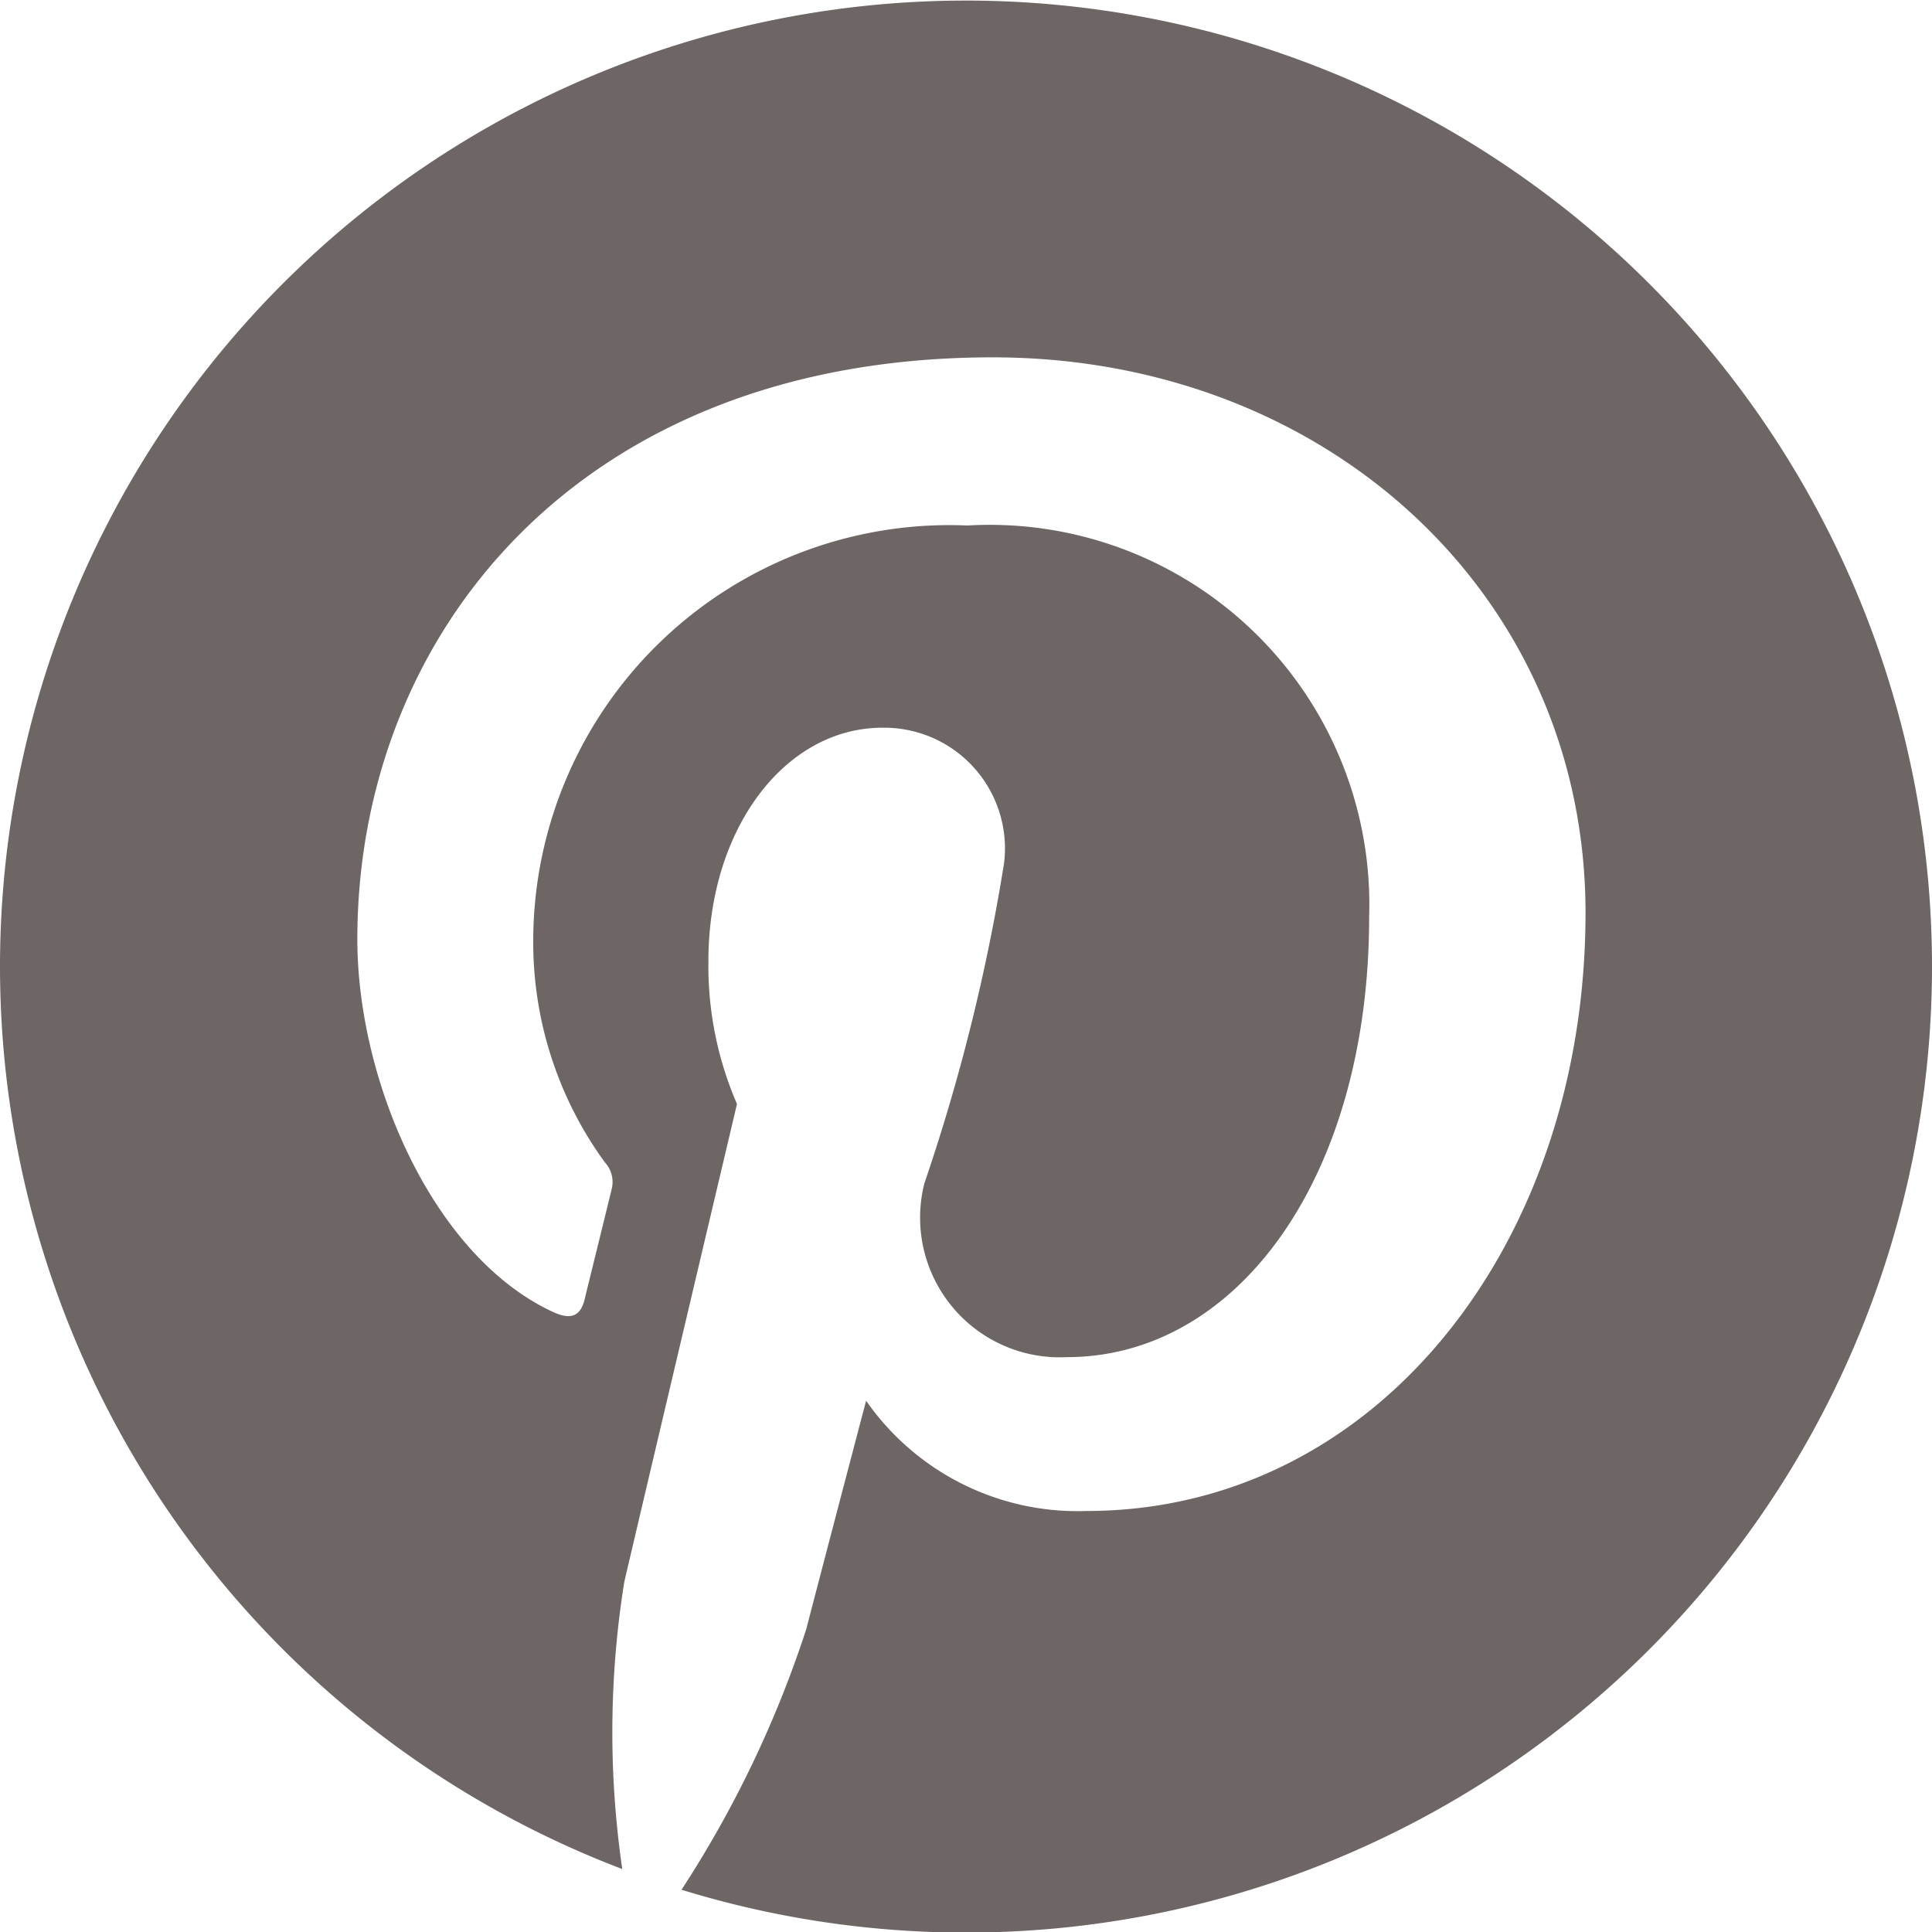
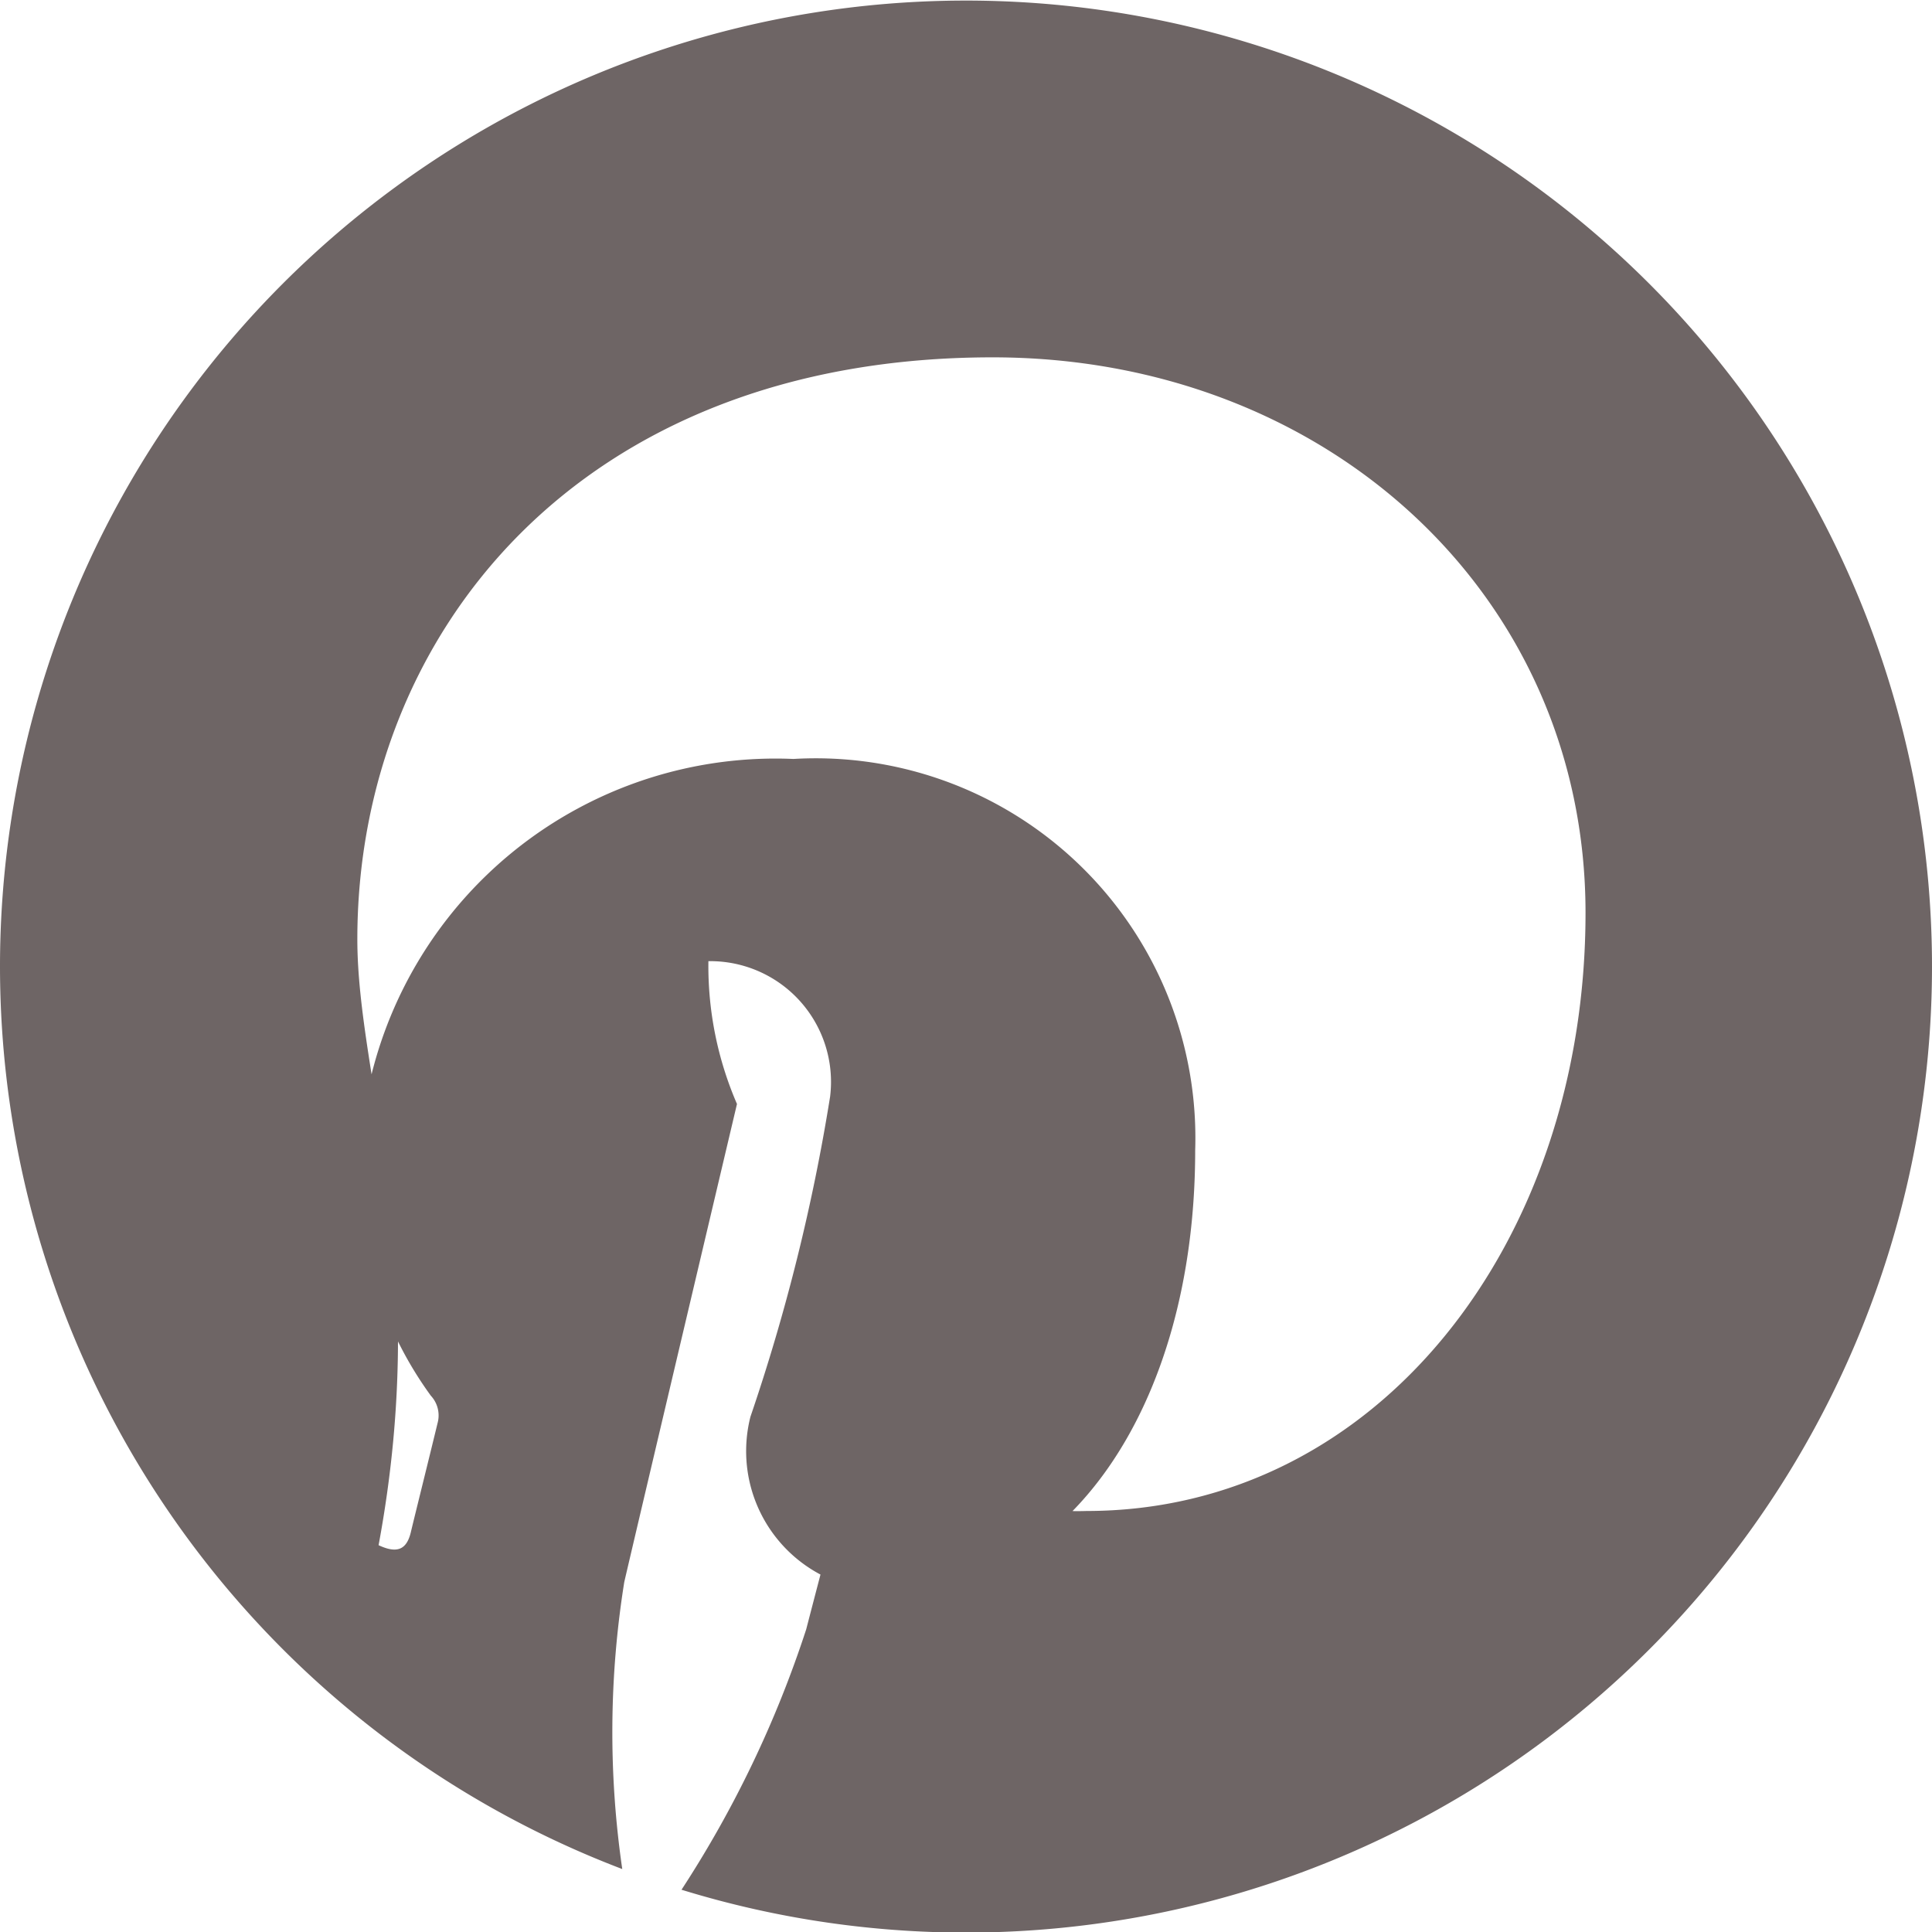
<svg xmlns="http://www.w3.org/2000/svg" width="24" height="24" viewBox="0 0 24 24">
-   <path id="Icon_akar-pinterest-fill" data-name="Icon akar-pinterest-fill" d="M0,12A12,12,0,0,0,7.73,23.218a11.8,11.8,0,0,1,.025-3.566c.217-.932,1.4-5.938,1.4-5.938A4.314,4.314,0,0,1,8.8,11.94c0-1.66.962-2.9,2.161-2.9a1.5,1.5,0,0,1,1.512,1.682,24.076,24.076,0,0,1-.99,3.978,1.735,1.735,0,0,0,1.769,2.159c2.123,0,3.756-2.239,3.756-5.471a4.716,4.716,0,0,0-4.991-4.86,5.17,5.17,0,0,0-5.393,5.184,4.643,4.643,0,0,0,.889,2.726.36.36,0,0,1,.083.343c-.091.378-.293,1.189-.332,1.355-.053.218-.173.265-.4.159C5.371,15.6,4.439,13.42,4.439,11.668c0-3.769,2.737-7.229,7.892-7.229,4.144,0,7.365,2.953,7.365,6.9,0,4.117-2.6,7.431-6.2,7.431A3.2,3.2,0,0,1,10.759,17.4s-.6,2.282-.744,2.84a13.66,13.66,0,0,1-1.549,3.235A12,12,0,1,0,0,12Z" fill="#6e6565" />
+   <path id="Icon_akar-pinterest-fill" data-name="Icon akar-pinterest-fill" d="M0,12A12,12,0,0,0,7.73,23.218a11.8,11.8,0,0,1,.025-3.566c.217-.932,1.4-5.938,1.4-5.938A4.314,4.314,0,0,1,8.8,11.94a1.5,1.5,0,0,1,1.512,1.682,24.076,24.076,0,0,1-.99,3.978,1.735,1.735,0,0,0,1.769,2.159c2.123,0,3.756-2.239,3.756-5.471a4.716,4.716,0,0,0-4.991-4.86,5.17,5.17,0,0,0-5.393,5.184,4.643,4.643,0,0,0,.889,2.726.36.36,0,0,1,.083.343c-.091.378-.293,1.189-.332,1.355-.053.218-.173.265-.4.159C5.371,15.6,4.439,13.42,4.439,11.668c0-3.769,2.737-7.229,7.892-7.229,4.144,0,7.365,2.953,7.365,6.9,0,4.117-2.6,7.431-6.2,7.431A3.2,3.2,0,0,1,10.759,17.4s-.6,2.282-.744,2.84a13.66,13.66,0,0,1-1.549,3.235A12,12,0,1,0,0,12Z" fill="#6e6565" />
</svg>